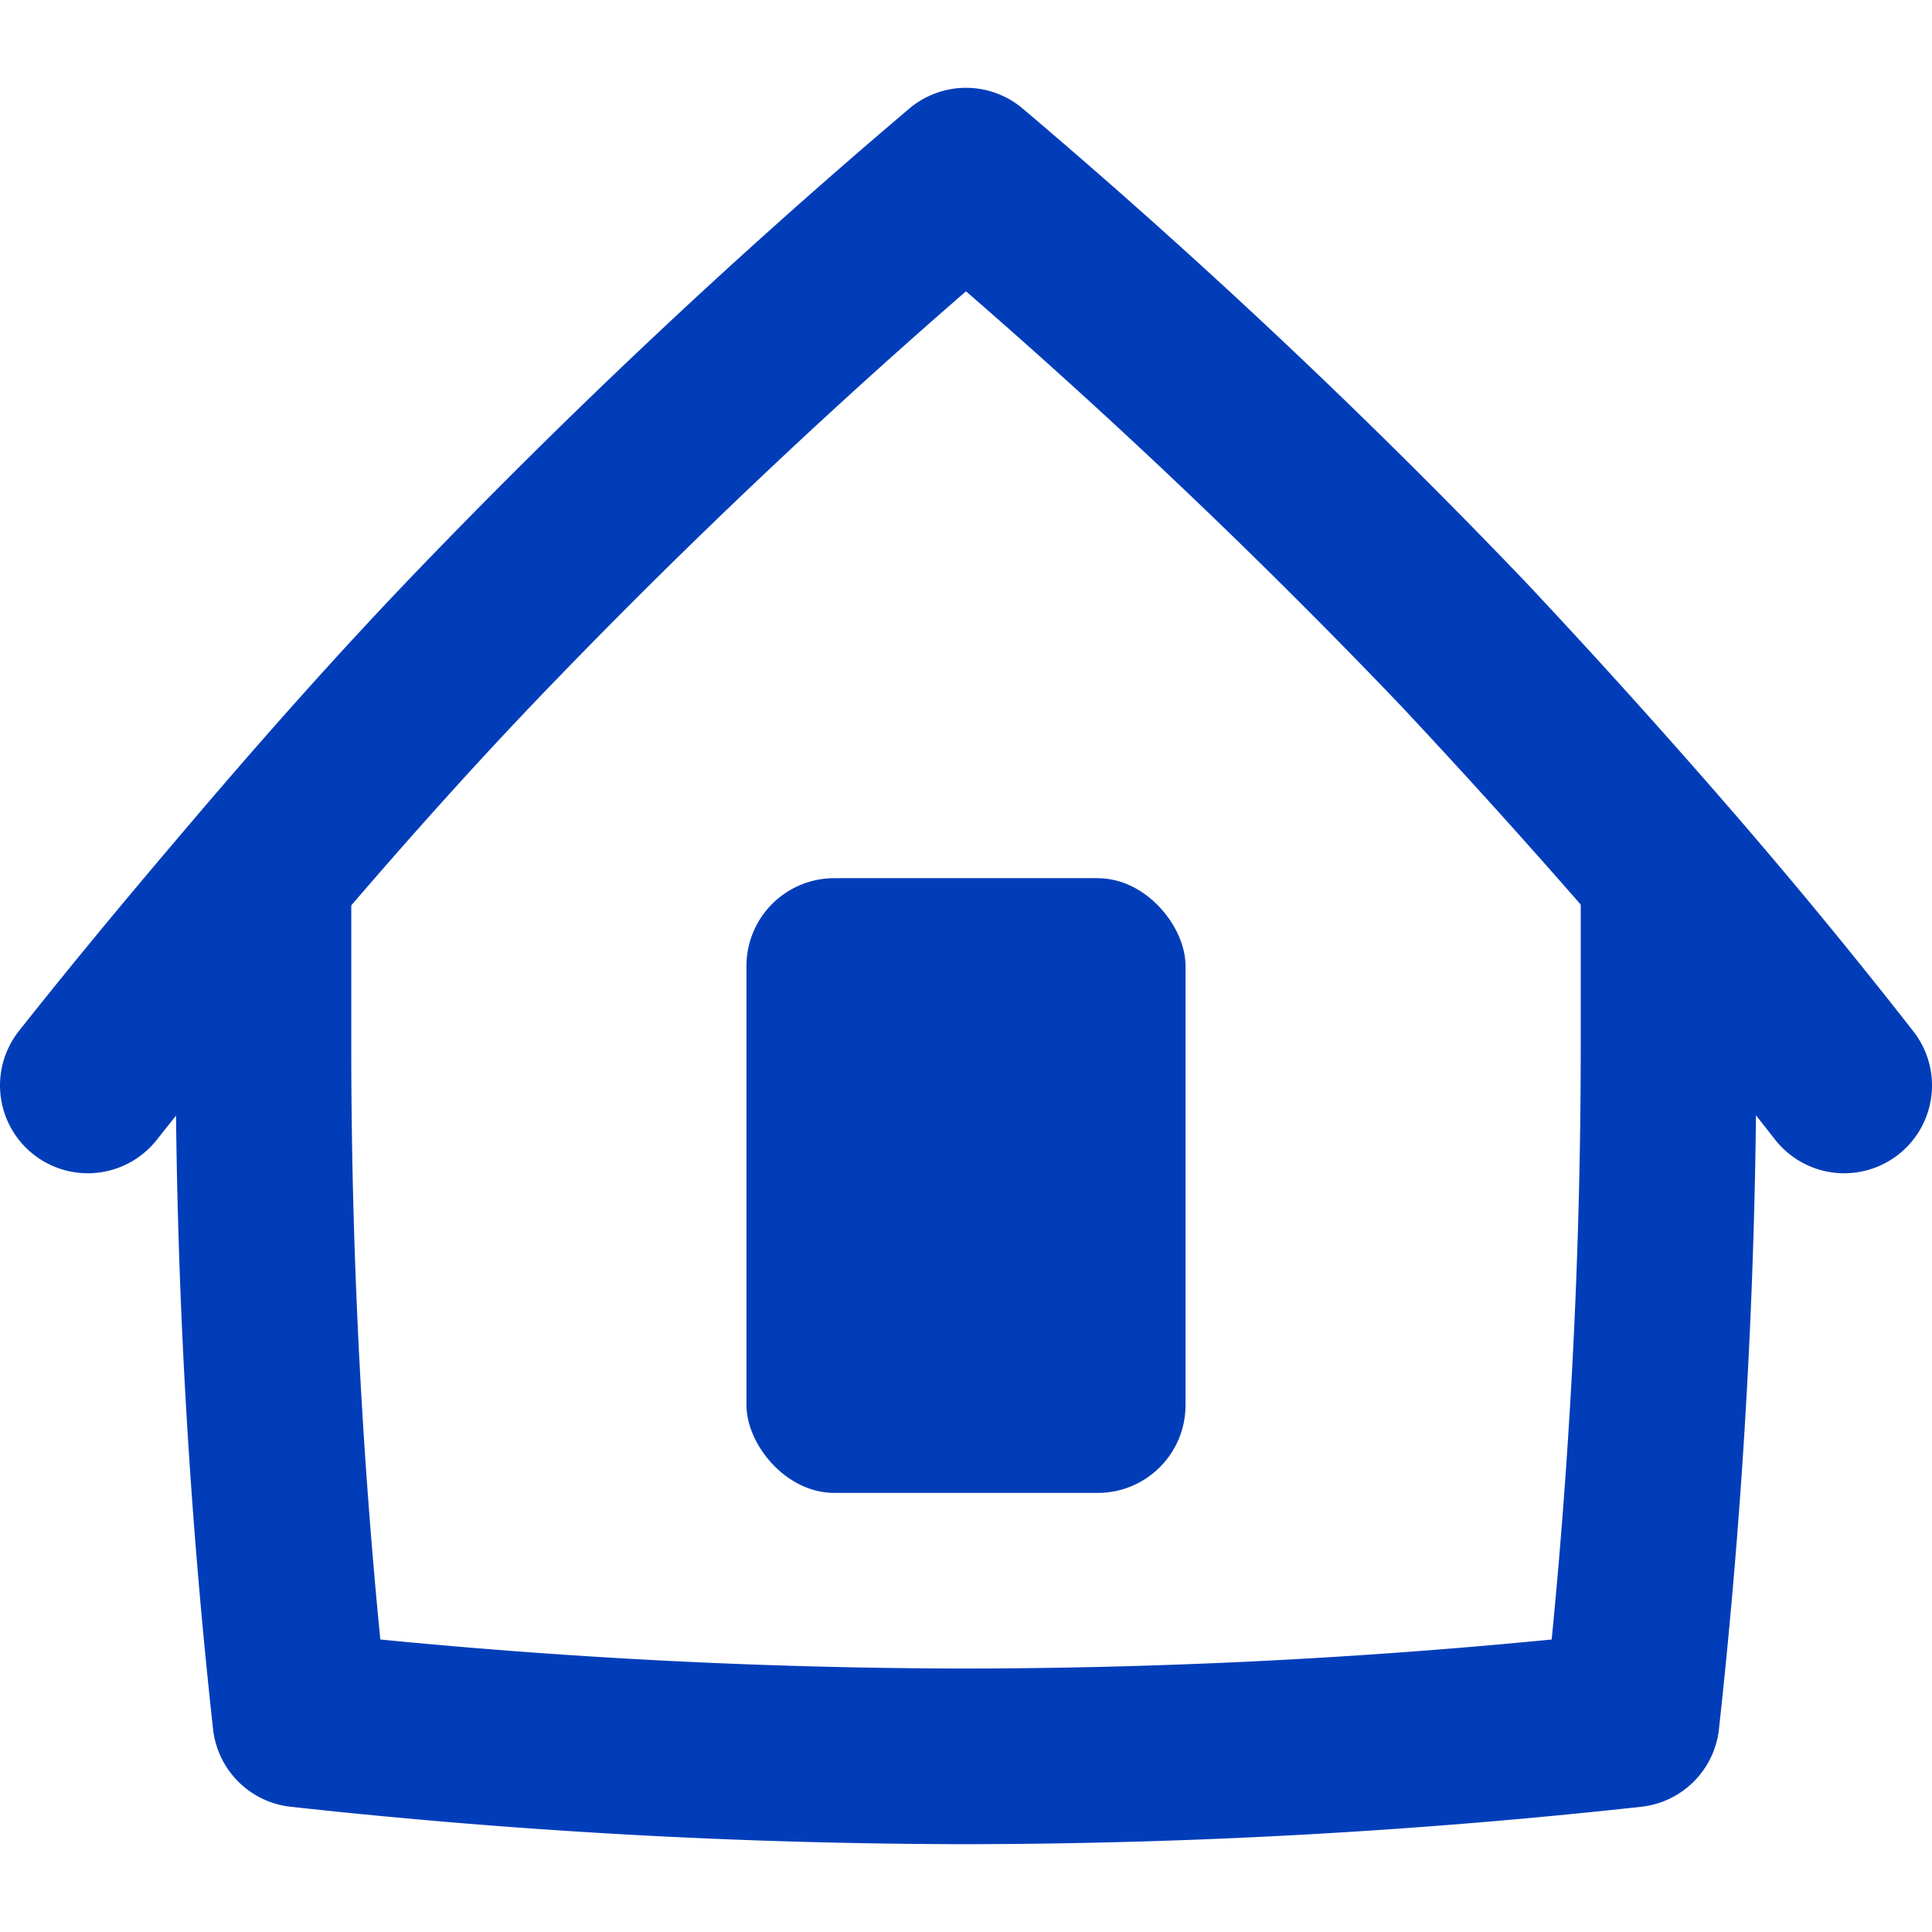
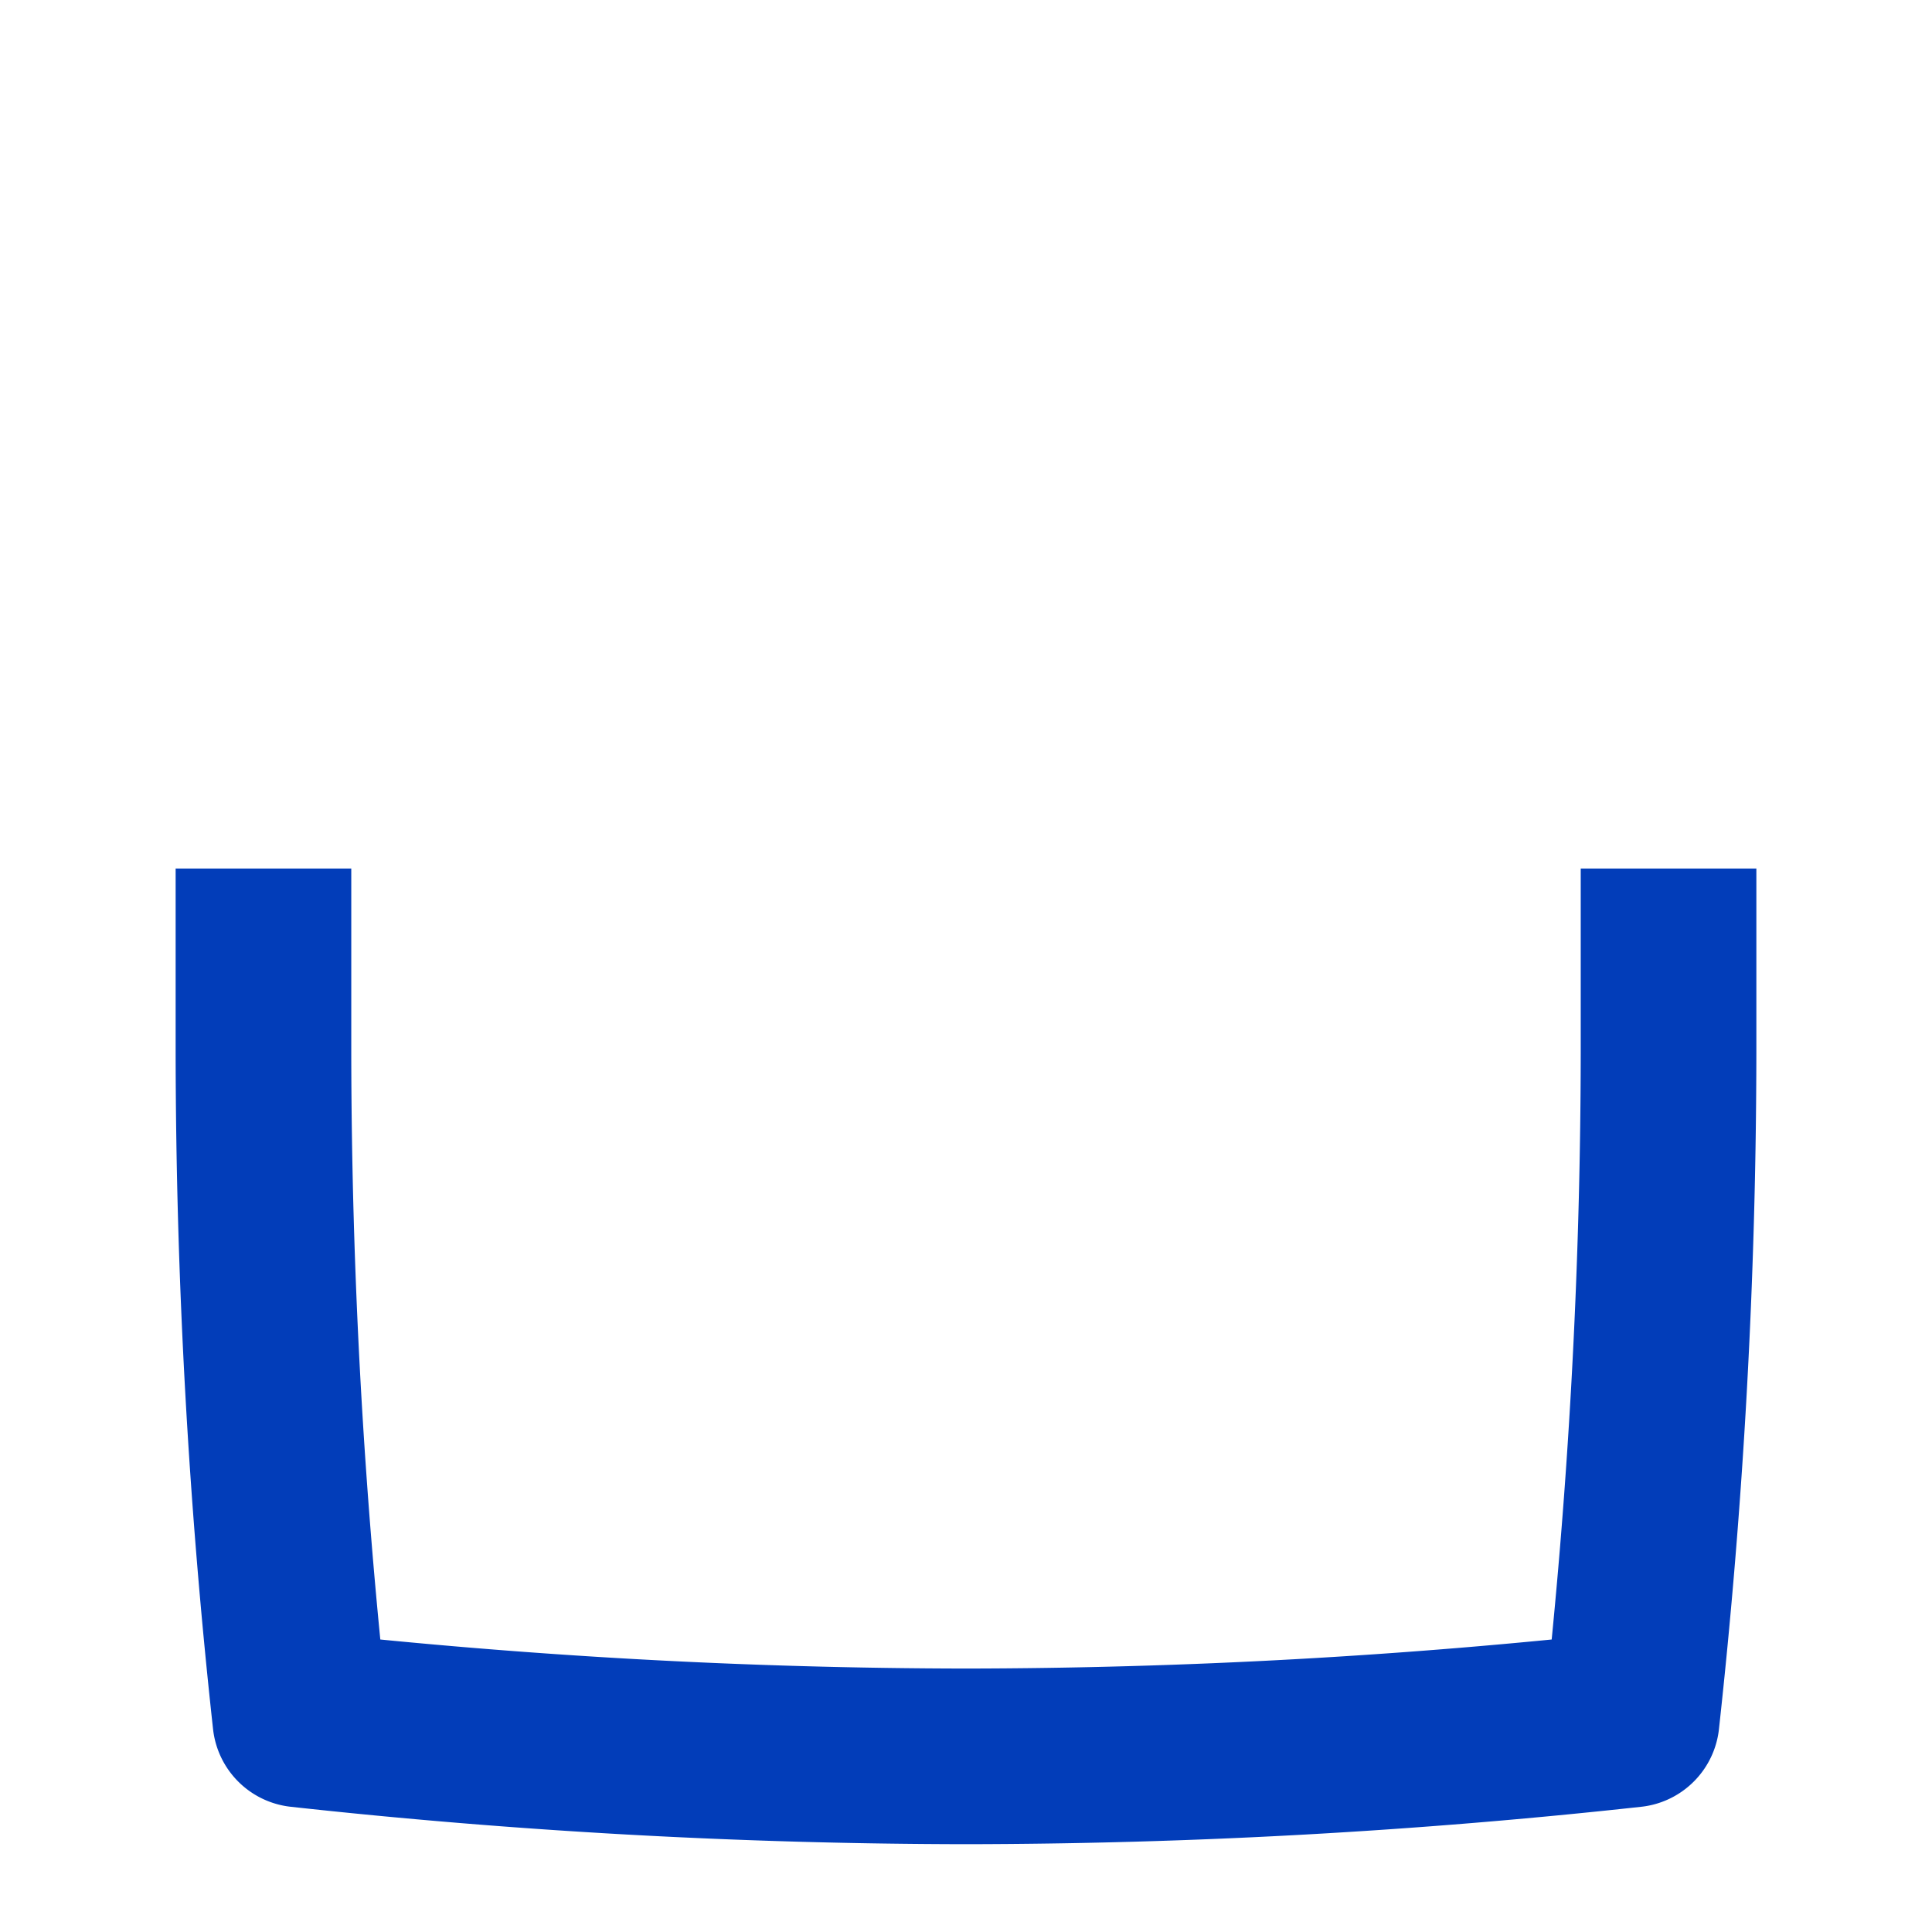
<svg xmlns="http://www.w3.org/2000/svg" id="Layer_1" data-name="Layer 1" viewBox="0 0 22 22">
  <defs>
    <style>.cls-1{fill:#023db9;}.cls-2,.cls-3{fill:none;stroke:#023db9;stroke-linejoin:round;stroke-width:2px;}.cls-2{stroke-linecap:round;}</style>
  </defs>
  <title>Artboard 2 copy</title>
-   <rect class="cls-1" x="8.5" y="10" width="5" height="7" rx="1" />
-   <path class="cls-2" d="M21,12.36c-.68-.87-1.38-1.72-2.11-2.56s-1.47-1.66-2.23-2.47A74.36,74.36,0,0,0,11,2,74.36,74.36,0,0,0,5.34,7.33C4.53,8.18,3.75,9.06,3,9.94s-1.35,1.6-2,2.42" />
  <path class="cls-3" d="M3,9.89c0,.7,0,1.4,0,2.11a70.3,70.3,0,0,0,.42,7.58A70.3,70.3,0,0,0,11,20a70.3,70.3,0,0,0,7.58-.42A70.3,70.3,0,0,0,19,12c0-.71,0-1.41,0-2.11" />
</svg>